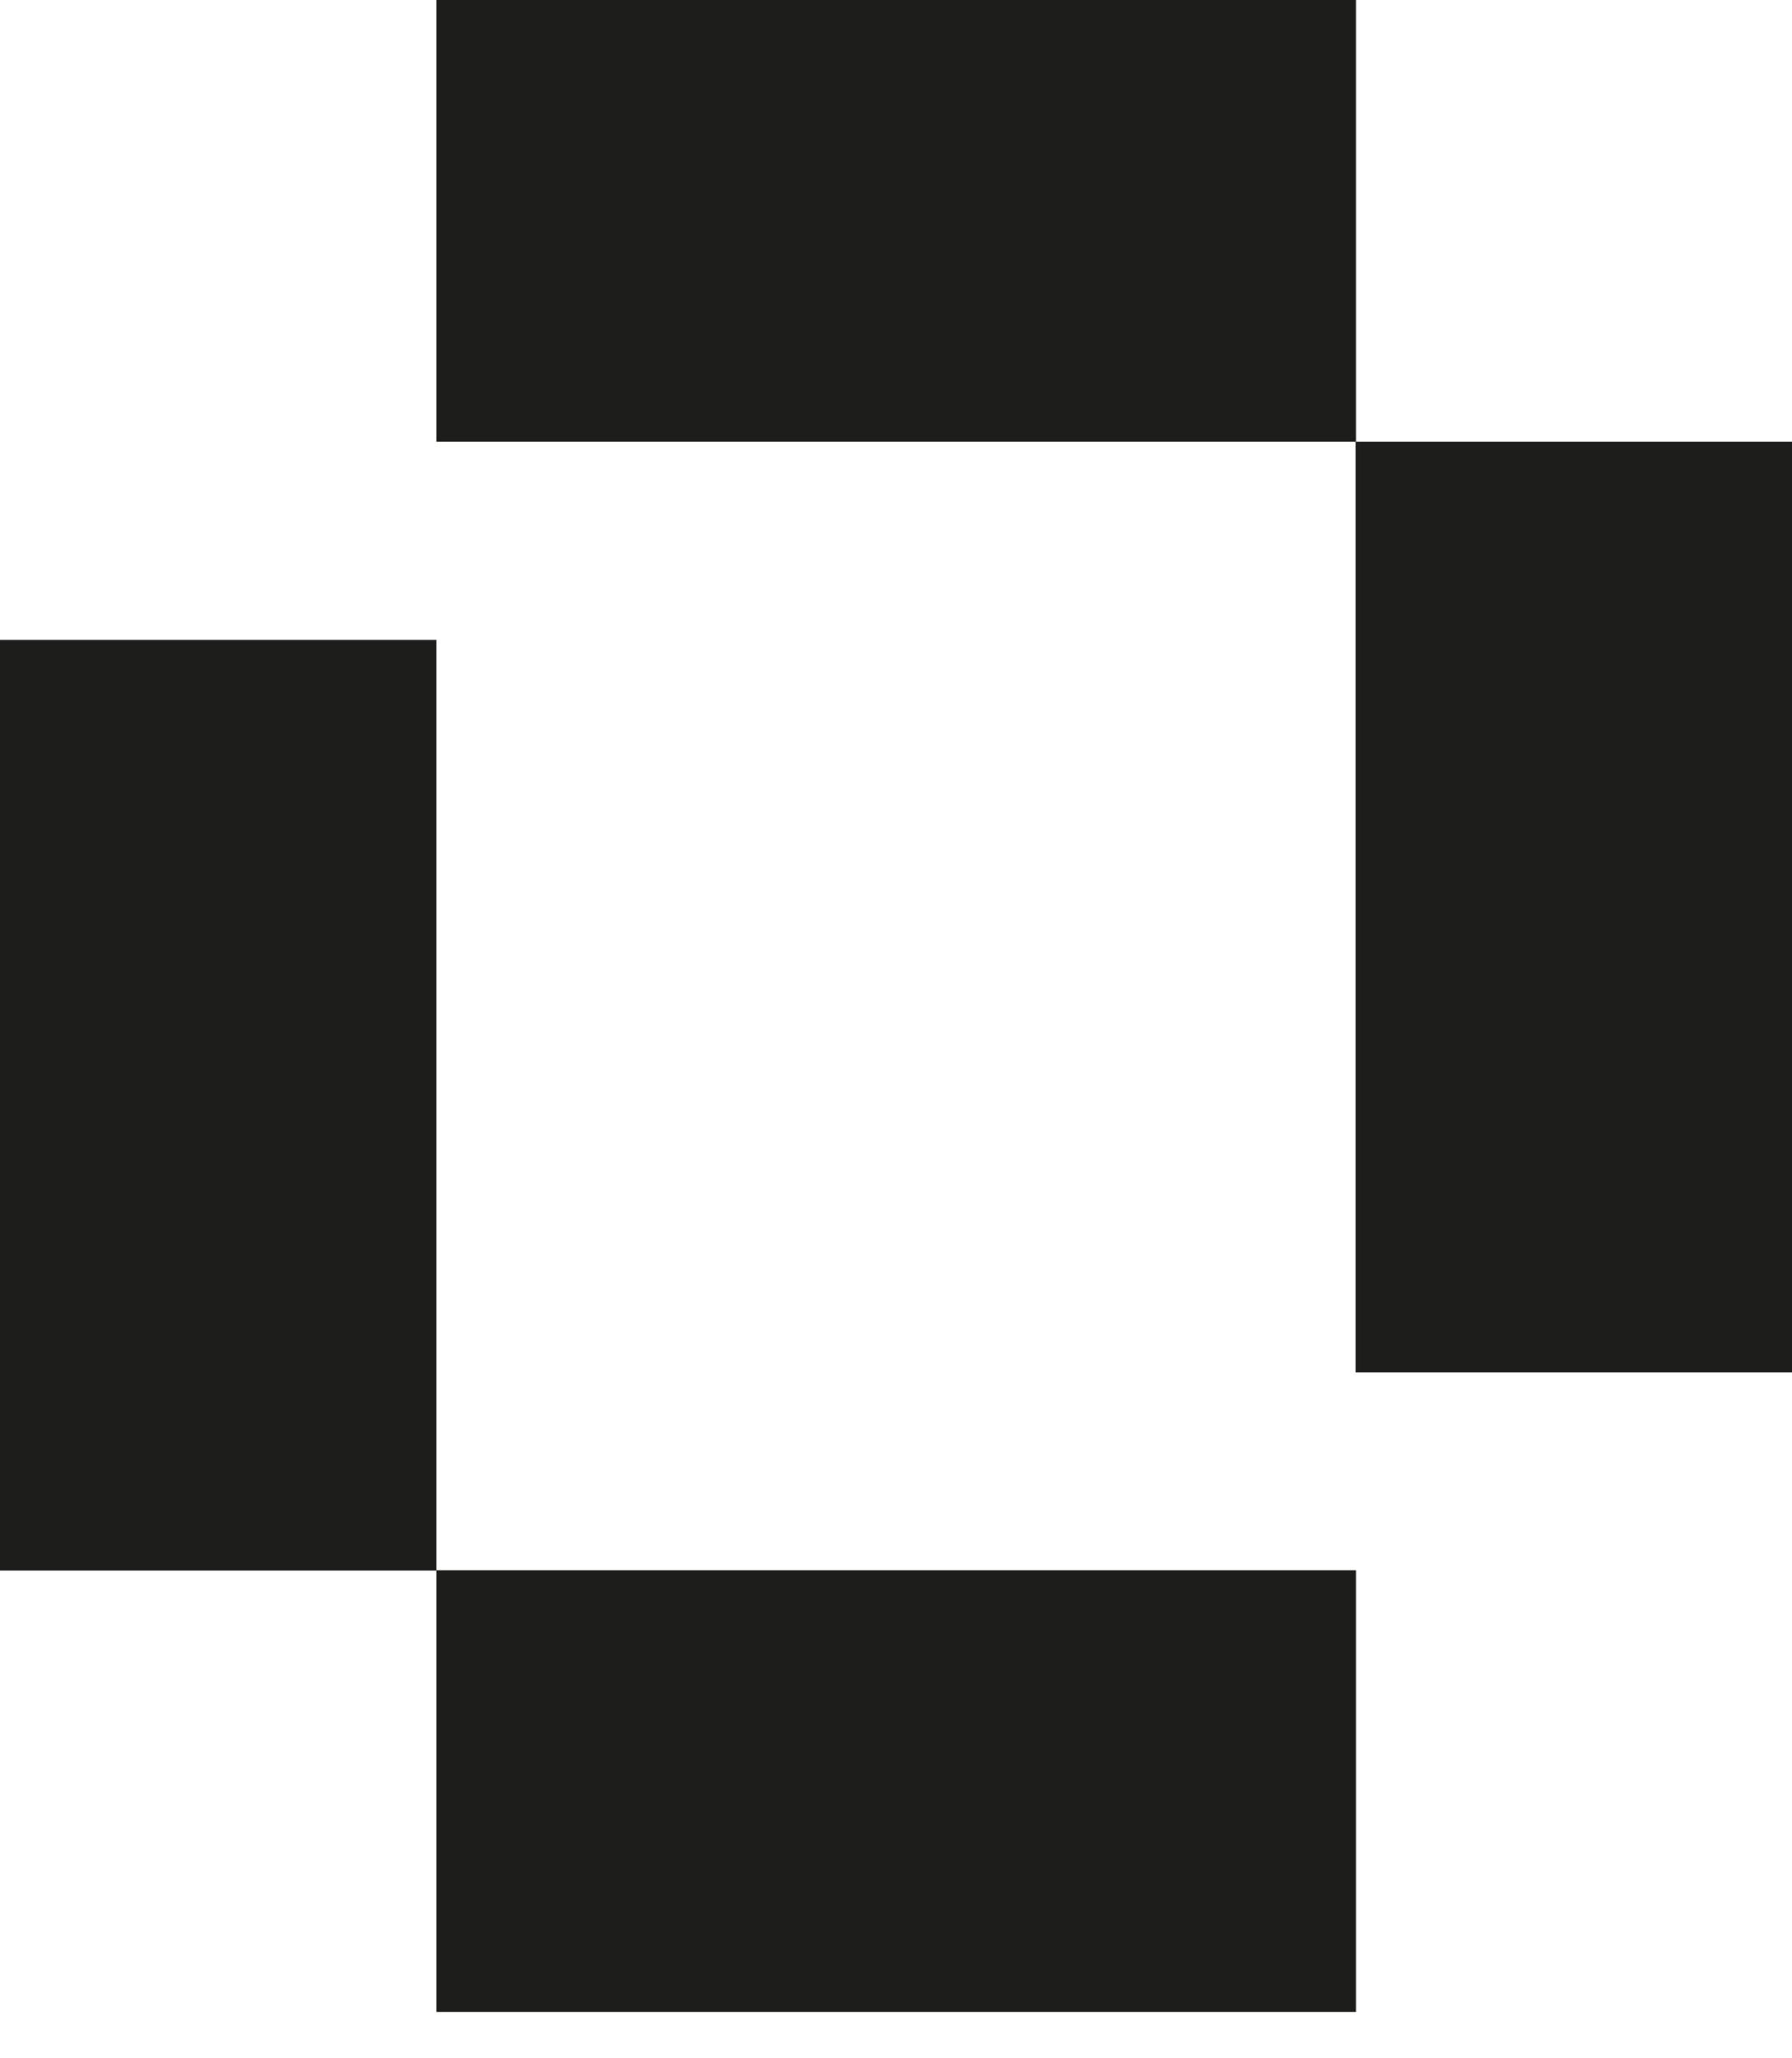
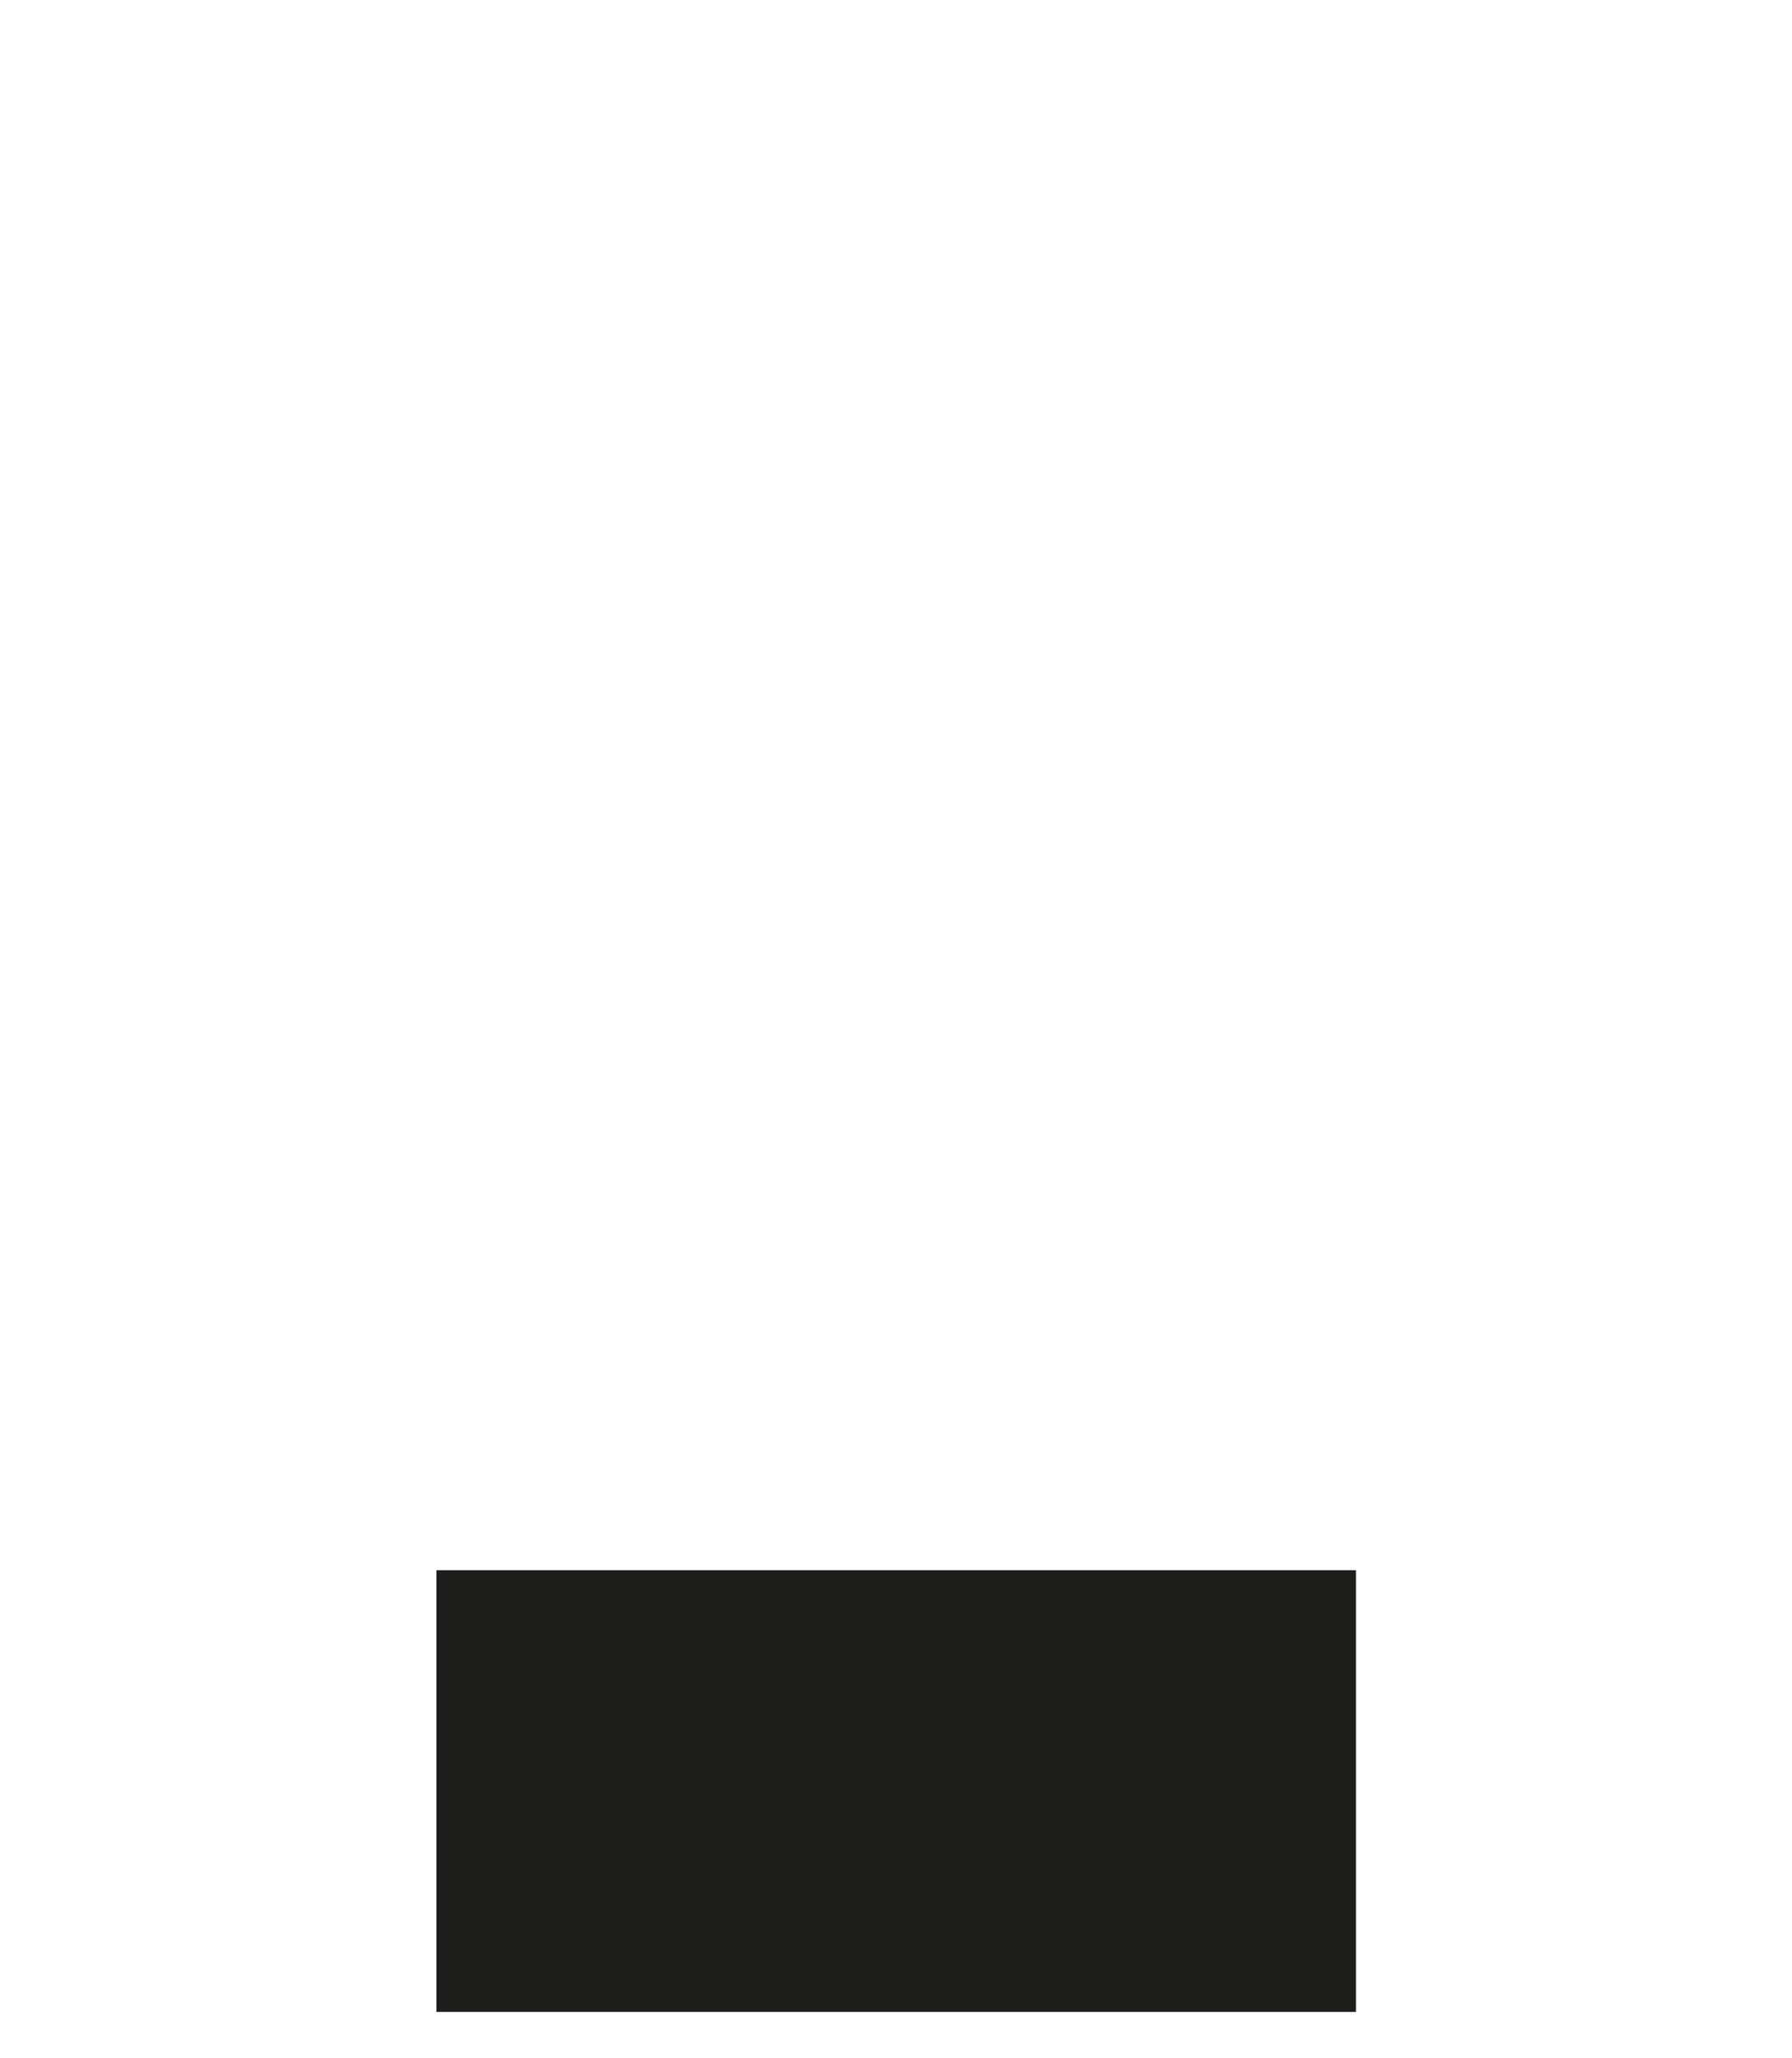
<svg xmlns="http://www.w3.org/2000/svg" width="27" height="31" viewBox="0 0 27 31" fill="none">
  <g id="Group">
-     <path id="Vector" d="M20.43 0H6.576V6.654H20.43V0Z" fill="#1D1D1B" />
-     <path id="Vector_2" d="M27 6.654H20.424V20.671H27V6.654Z" fill="#1D1D1B" />
    <path id="Vector_3" d="M20.43 23.649H6.576V30.302H20.43V23.649Z" fill="#1D1D1B" />
-     <path id="Vector_4" d="M6.576 9.637H0V23.654H6.576V9.637Z" fill="#1D1D1B" />
  </g>
</svg>